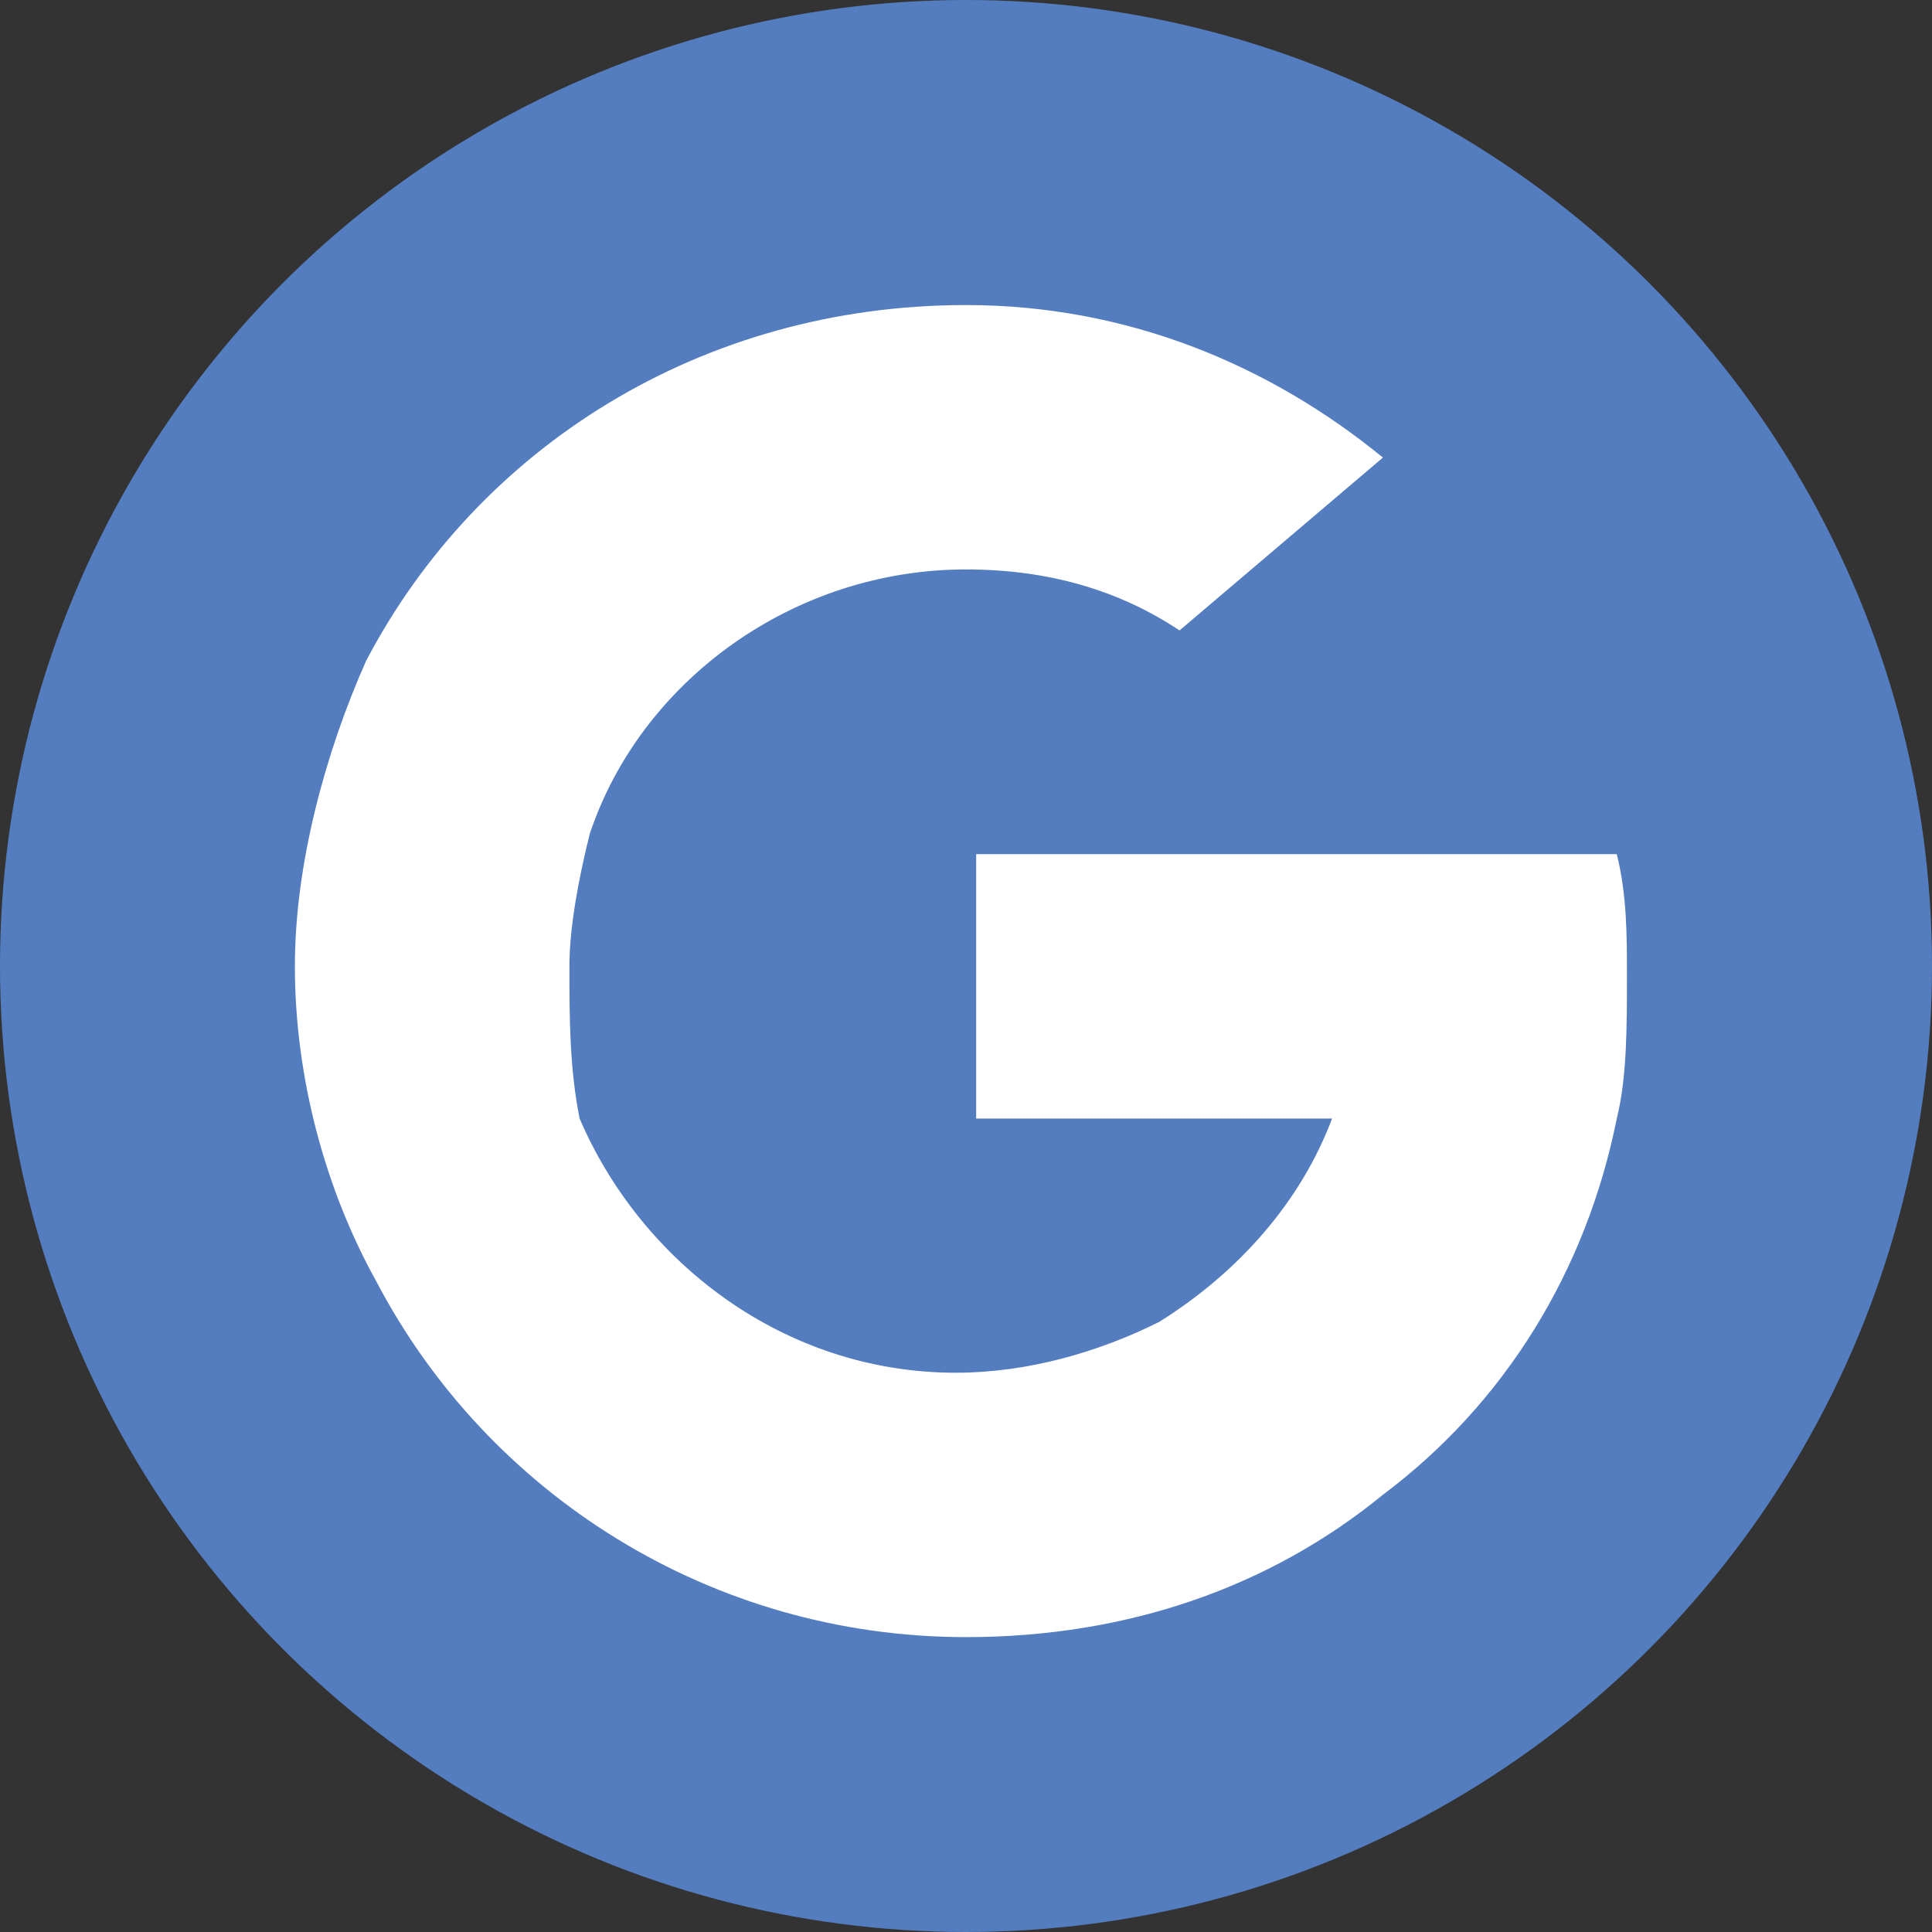
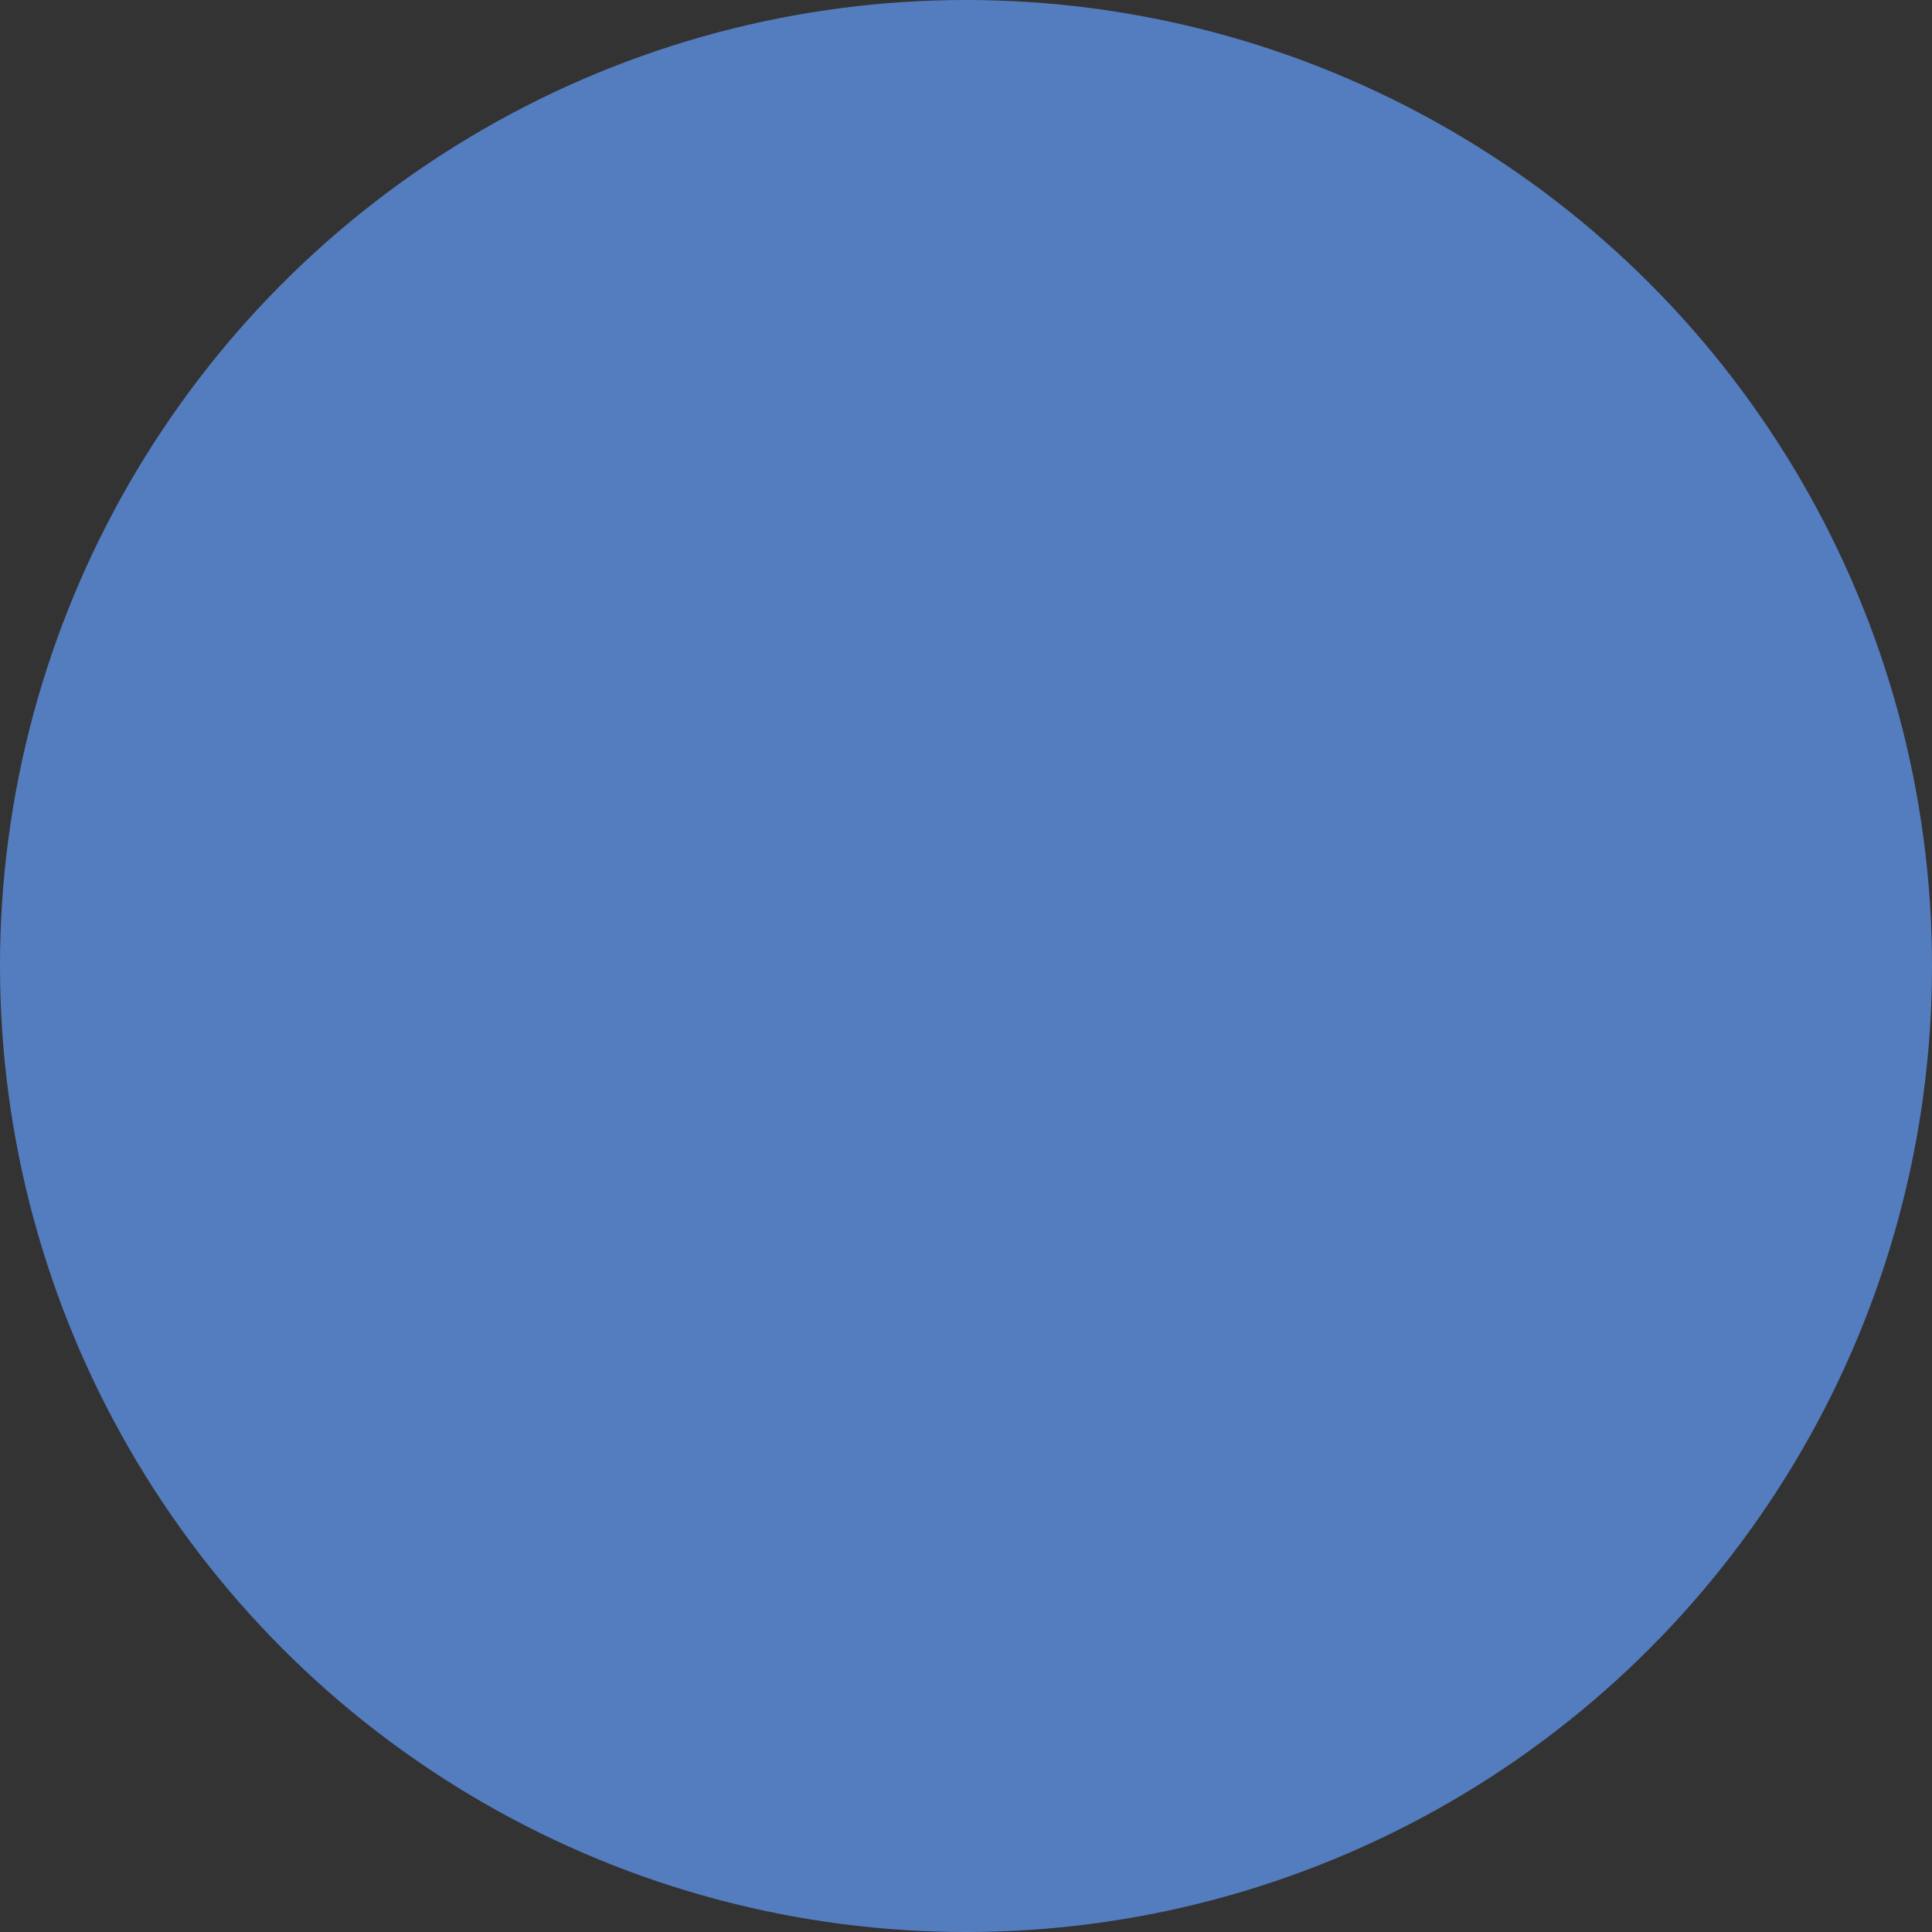
<svg xmlns="http://www.w3.org/2000/svg" version="1.1" id="Layer_1" x="0px" y="0px" viewBox="0 0 19 19" style="enable-background:new 0 0 19 19;" xml:space="preserve">
  <rect x="0" y="0" width="19" height="19" fill="#333333" stroke="none" />
  <style type="text/css">
	.st0{fill:#547DBF;}
	.st1{fill:#FFFFFF;}
</style>
  <circle class="st0" cx="9.5" cy="9.5" r="9.5" />
-   <path class="st1" d="M9.5,16.1c1.6,0,3-0.5,4.1-1.4l0,0l0,0l0,0l0,0c1.2-0.9,2-2.2,2.3-3.7C16,10.6,16,10.1,16,9.6  c0-0.4,0-0.8-0.1-1.2h-2.7H9.6V11h3.5c-0.3,0.8-0.9,1.5-1.7,2l0,0l0,0c-0.6,0.3-1.3,0.5-2,0.5c-1.7,0-3.1-1.1-3.7-2.5l0,0l0,0  c-0.1-0.5-0.1-1-0.1-1.5c0-0.4,0.1-0.9,0.2-1.3l0,0l0,0c0.5-1.5,2-2.6,3.7-2.6c0.8,0,1.5,0.2,2.1,0.6l2-1.7  c-1.1-0.9-2.5-1.5-4.1-1.5c-2.6,0-4.8,1.4-5.9,3.5c-0.4,0.9-0.7,2-0.7,3c0,1.1,0.3,2.2,0.8,3.1C4.8,14.7,7,16.1,9.5,16.1z" />
</svg>